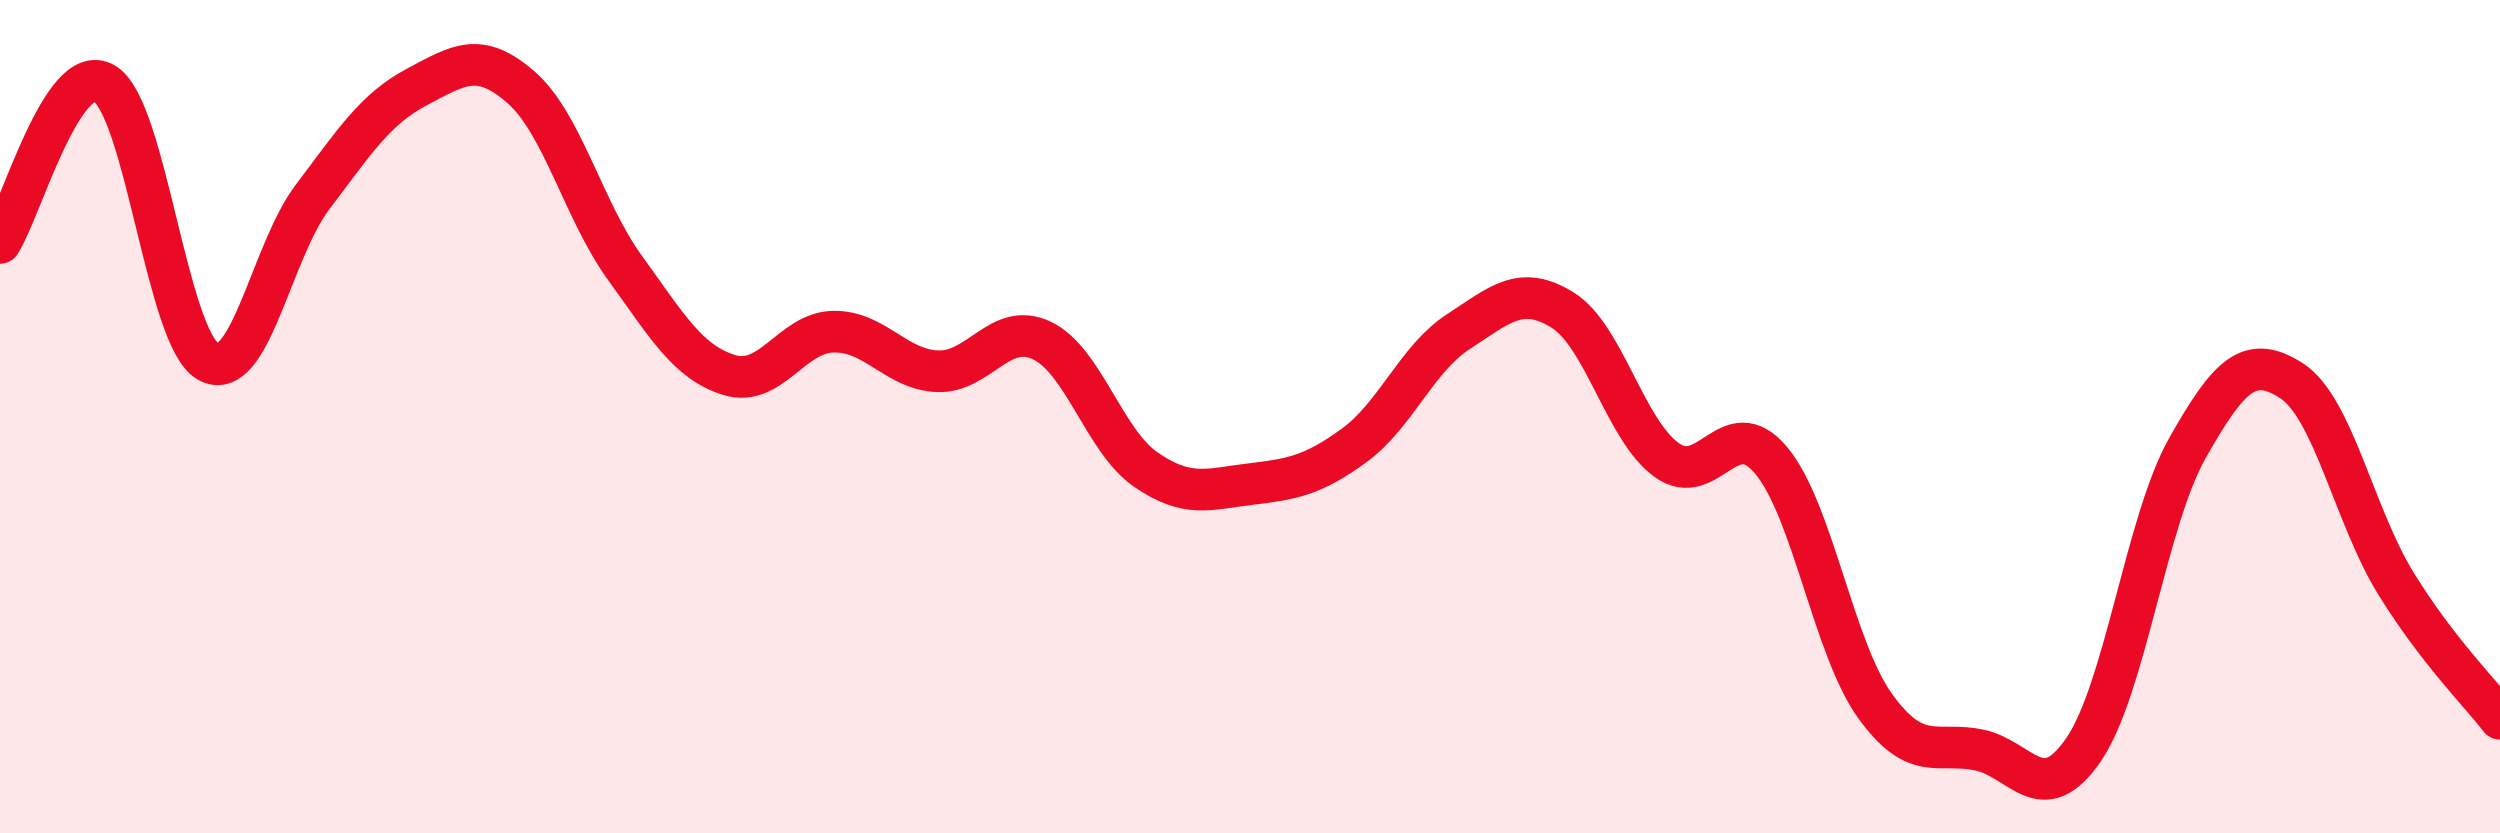
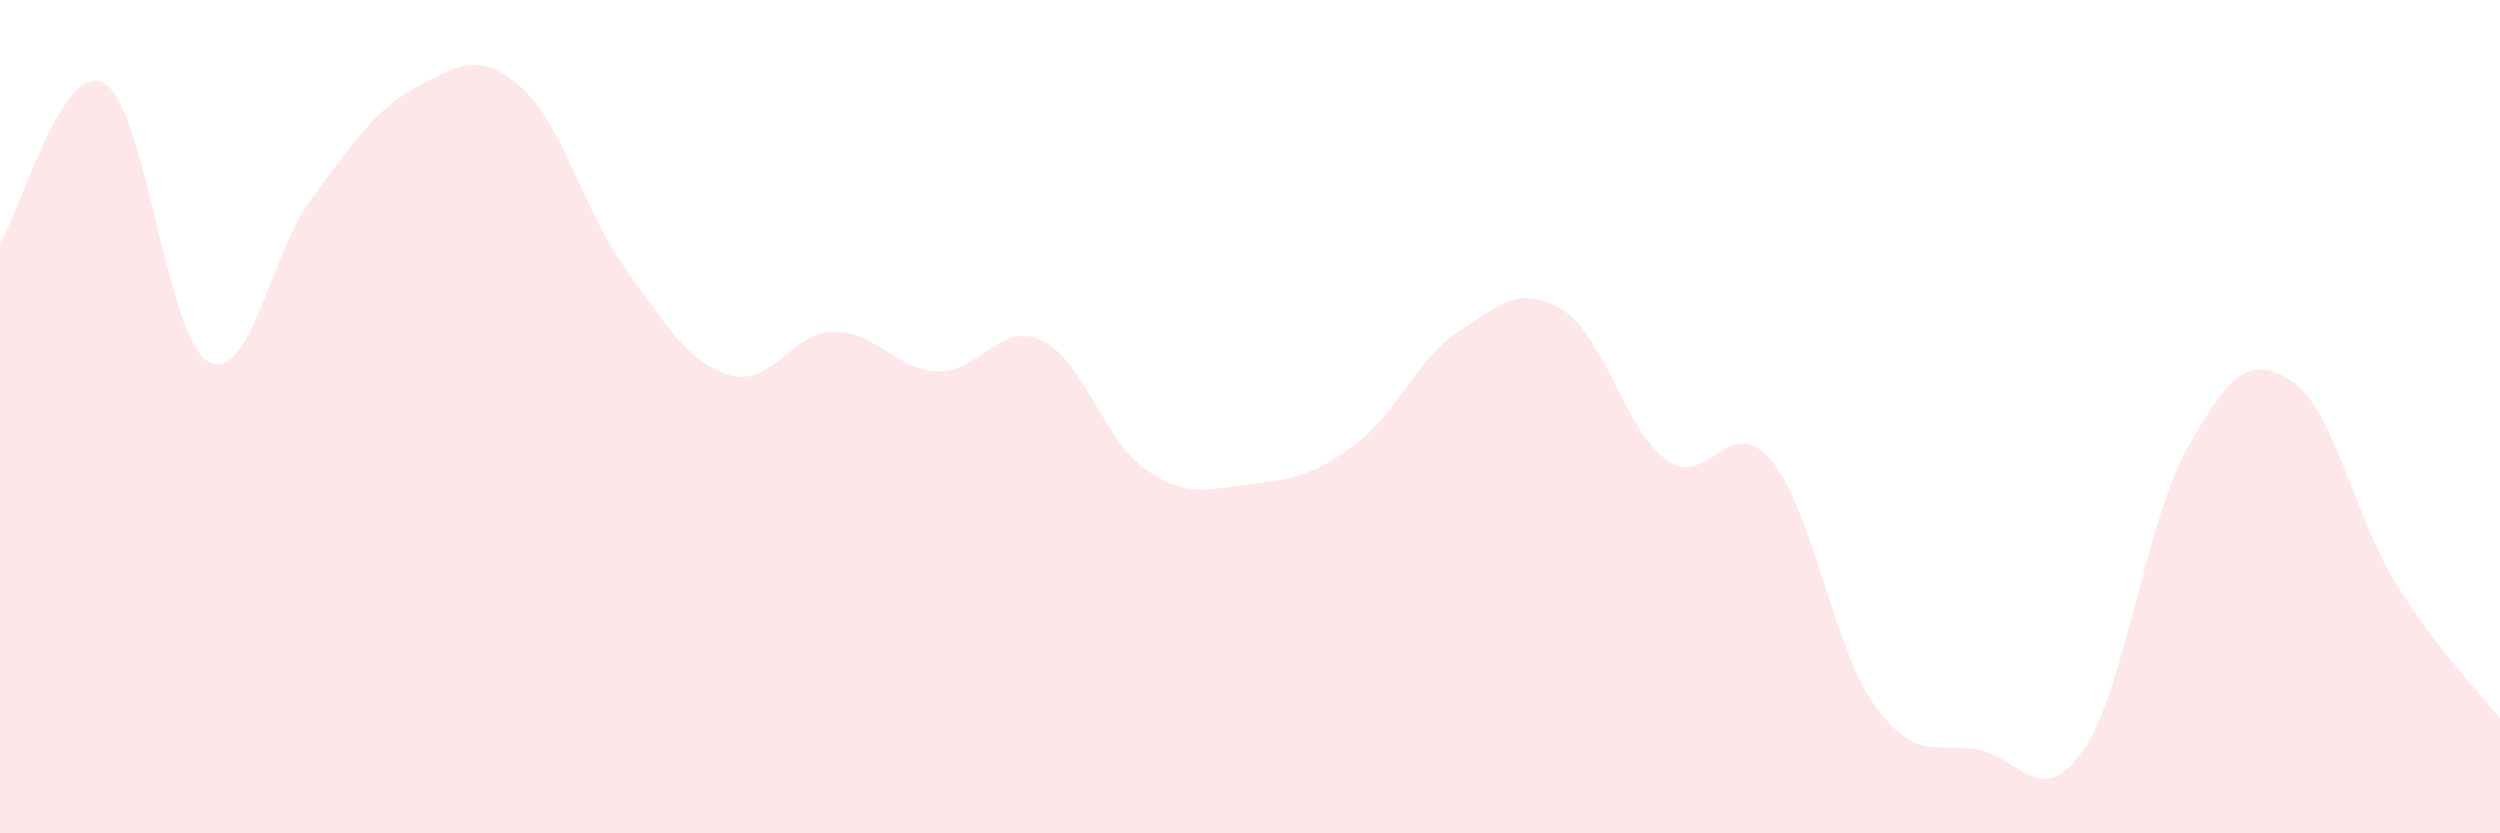
<svg xmlns="http://www.w3.org/2000/svg" width="60" height="20" viewBox="0 0 60 20">
  <path d="M 0,5.83 C 0.5,5.06 1.5,1.43 2.5,2 C 3.5,2.57 4,8.13 5,8.68 C 6,9.23 6.5,6.05 7.5,4.73 C 8.5,3.41 9,2.62 10,2.09 C 11,1.56 11.5,1.22 12.5,2.09 C 13.5,2.96 14,5.05 15,6.43 C 16,7.81 16.5,8.69 17.5,9 C 18.5,9.31 19,7.98 20,7.96 C 21,7.94 21.5,8.87 22.5,8.91 C 23.5,8.95 24,7.7 25,8.17 C 26,8.64 26.5,10.58 27.5,11.27 C 28.5,11.96 29,11.74 30,11.62 C 31,11.5 31.5,11.42 32.5,10.69 C 33.5,9.96 34,8.61 35,7.96 C 36,7.31 36.5,6.82 37.5,7.44 C 38.5,8.06 39,10.32 40,11.04 C 41,11.76 41.5,9.86 42.5,11.04 C 43.5,12.22 44,15.55 45,16.94 C 46,18.33 46.5,17.79 47.5,18 C 48.5,18.21 49,19.45 50,18 C 51,16.55 51.5,12.52 52.5,10.75 C 53.5,8.98 54,8.49 55,9.14 C 56,9.79 56.5,12.38 57.5,14 C 58.5,15.62 59.5,16.6 60,17.25L60 20L0 20Z" fill="#EB0A25" opacity="0.1" stroke-linecap="round" stroke-linejoin="round" />
-   <path d="M 0,5.83 C 0.5,5.06 1.5,1.43 2.5,2 C 3.5,2.57 4,8.13 5,8.68 C 6,9.23 6.5,6.05 7.5,4.73 C 8.5,3.41 9,2.62 10,2.09 C 11,1.56 11.5,1.22 12.5,2.09 C 13.5,2.96 14,5.05 15,6.43 C 16,7.81 16.5,8.69 17.5,9 C 18.5,9.31 19,7.98 20,7.96 C 21,7.94 21.5,8.87 22.5,8.91 C 23.5,8.95 24,7.7 25,8.17 C 26,8.64 26.5,10.58 27.5,11.27 C 28.5,11.96 29,11.74 30,11.62 C 31,11.5 31.5,11.42 32.5,10.69 C 33.5,9.96 34,8.61 35,7.96 C 36,7.31 36.5,6.82 37.5,7.44 C 38.5,8.06 39,10.32 40,11.04 C 41,11.76 41.5,9.86 42.5,11.04 C 43.5,12.22 44,15.55 45,16.94 C 46,18.33 46.5,17.79 47.5,18 C 48.5,18.21 49,19.45 50,18 C 51,16.55 51.5,12.52 52.5,10.75 C 53.5,8.98 54,8.49 55,9.14 C 56,9.79 56.5,12.38 57.5,14 C 58.5,15.62 59.5,16.6 60,17.25" stroke="#EB0A25" stroke-width="1" fill="none" stroke-linecap="round" stroke-linejoin="round" />
</svg>